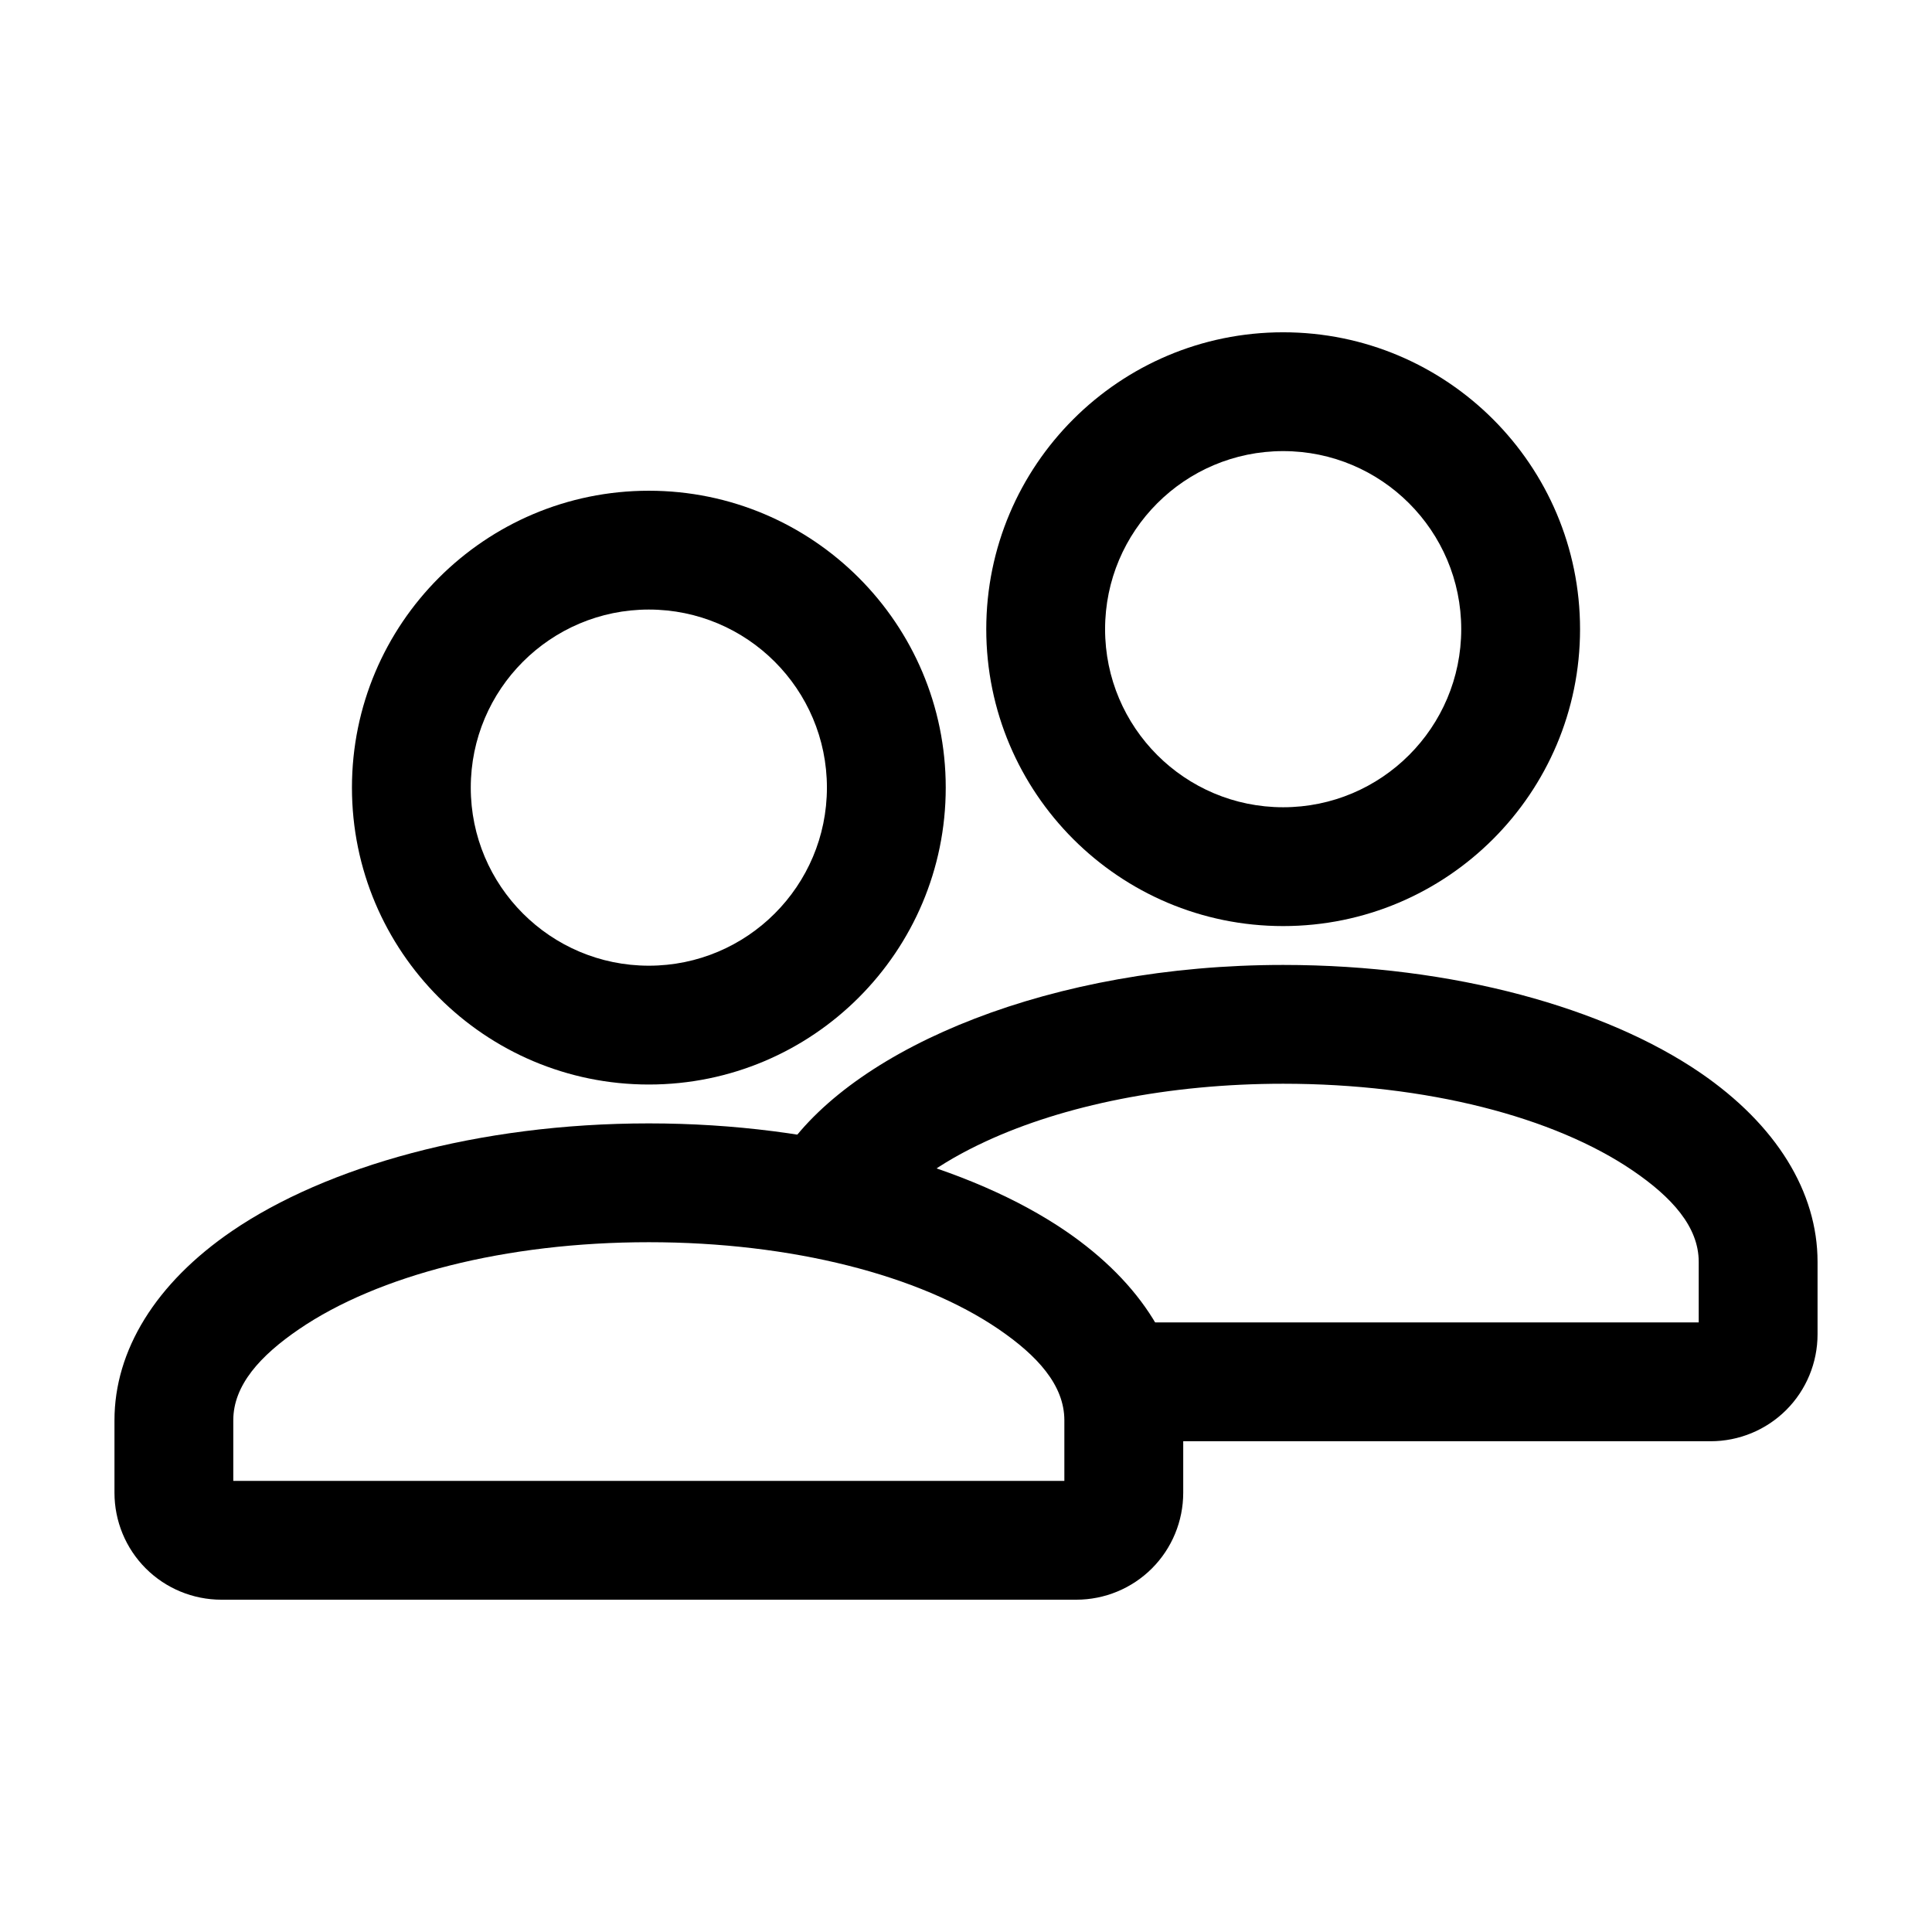
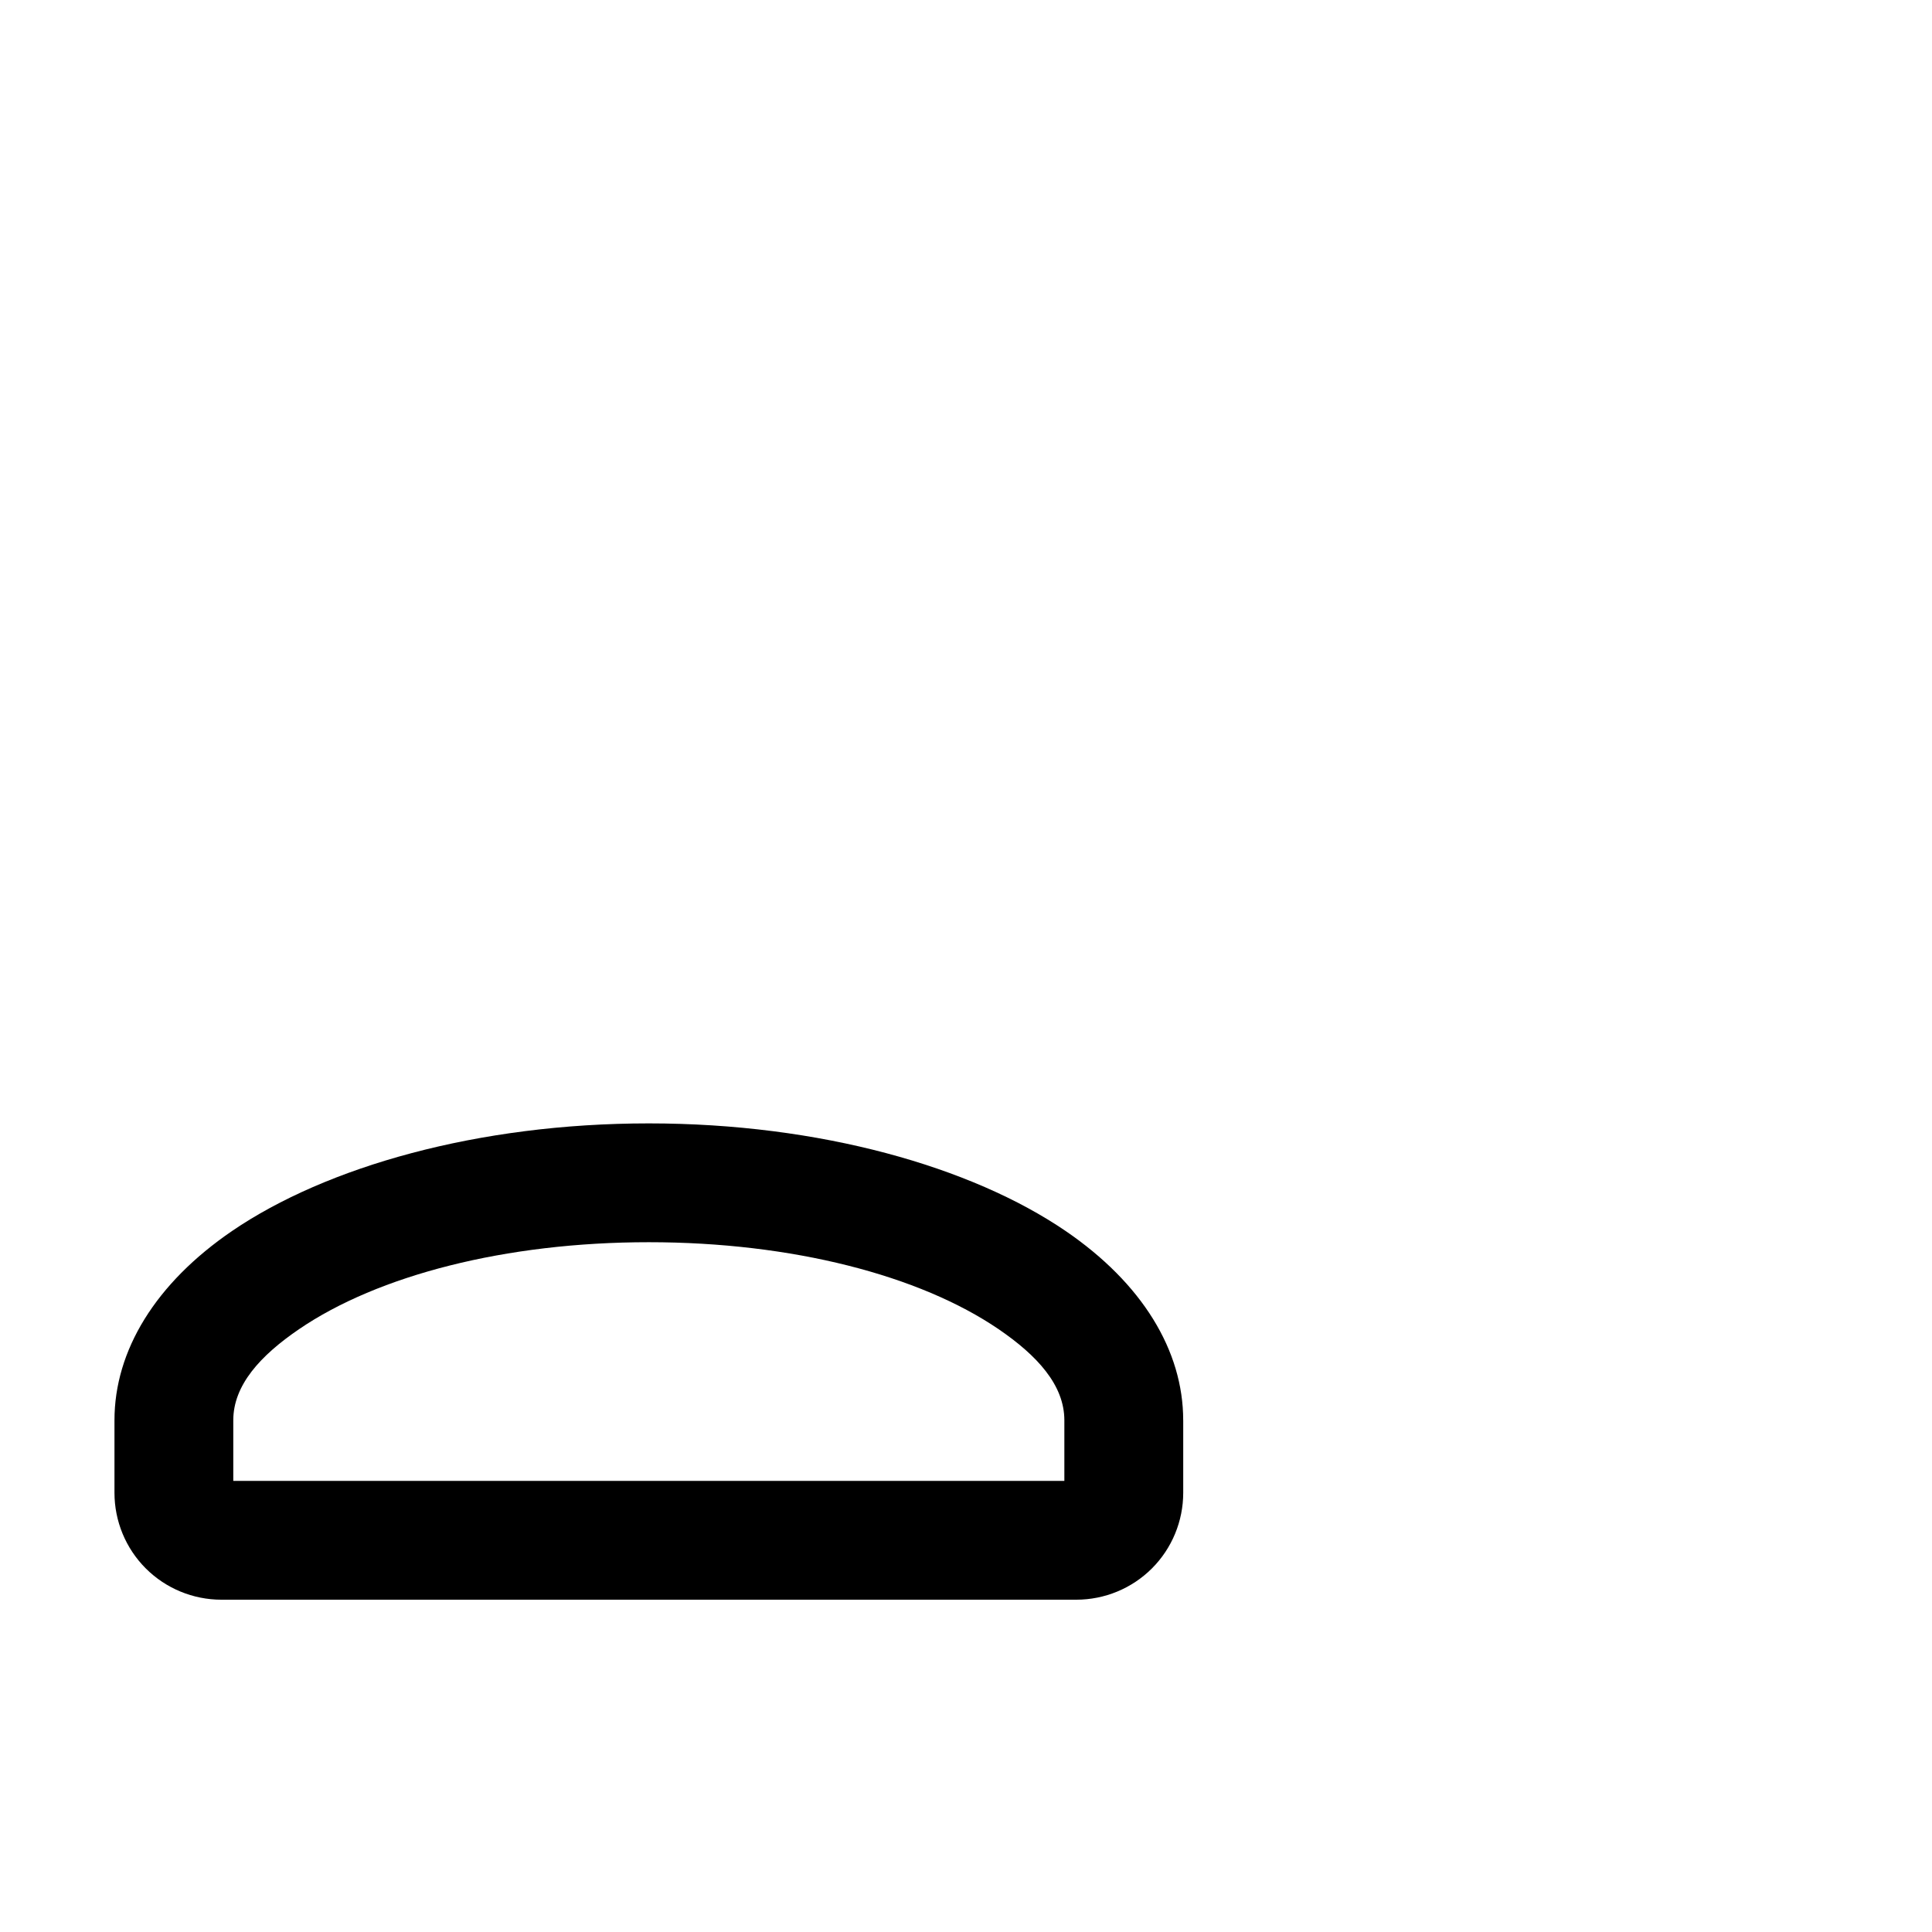
<svg xmlns="http://www.w3.org/2000/svg" fill="#000000" width="800px" height="800px" version="1.1" viewBox="144 144 512 512">
  <g fill-rule="evenodd">
    <path d="m457.56 520.39c0-18.473-10.852-36.297-31.172-50.172-24.938-17.004-65.074-28.508-110.44-28.508s-85.5 11.504-110.44 28.508c-20.32 13.875-31.172 31.699-31.172 50.172v19.207c0 7.516 2.981 14.738 8.293 20.047 5.312 5.312 12.531 8.293 20.047 8.293h226.55c7.516 0 14.738-2.981 20.047-8.293 5.312-5.312 8.293-12.531 8.293-20.047v-19.207zm-31.488 16.059h-220.25v-16.059c0-9.32 7.18-17.152 17.422-24.141 20.887-14.254 54.707-23.051 92.699-23.051 37.996 0 71.812 8.797 92.699 23.051 10.242 6.992 17.422 14.82 17.422 24.141v16.059z" />
-     <path d="m594.18 494.46h-152.19c-8.691 0-15.742 7.055-15.742 15.742 0 8.691 7.055 15.742 15.742 15.742h155.34c7.516 0 14.738-2.981 20.047-8.293 5.312-5.312 8.293-12.531 8.293-20.047v-19.207c0-18.473-10.852-36.297-31.172-50.172-24.938-17.004-65.074-28.508-110.44-28.508-61.277 0-112.73 21.602-131.83 48.996-4.953 7.137-3.211 16.961 3.926 21.914 7.137 4.977 16.961 3.211 21.914-3.906 5.519-7.914 15.074-14.633 27.121-20.215 20.699-9.594 48.449-15.305 78.867-15.305 37.996 0 71.812 8.797 92.699 23.051 10.242 6.992 17.422 14.82 17.422 24.141v16.059z" />
-     <path d="m315.95 274.05c-43.434 0-78.68 35.246-78.68 78.68 0 43.434 35.246 78.68 78.68 78.68 43.434 0 78.68-35.246 78.68-78.68 0-43.434-35.246-78.68-78.68-78.68zm0 31.488c26.051 0 47.191 21.141 47.191 47.191 0 26.051-21.141 47.191-47.191 47.191-26.051 0-47.191-21.141-47.191-47.191 0-26.051 21.141-47.191 47.191-47.191z" />
-     <path d="m484.05 232.06c-43.434 0-78.68 35.246-78.68 78.68 0 43.434 35.246 78.68 78.68 78.68 43.434 0 78.68-35.246 78.68-78.68 0-43.434-35.246-78.68-78.68-78.68zm0 31.488c26.051 0 47.191 21.141 47.191 47.191 0 26.051-21.141 47.191-47.191 47.191s-47.191-21.141-47.191-47.191c0-26.051 21.141-47.191 47.191-47.191z" />
  </g>
</svg>